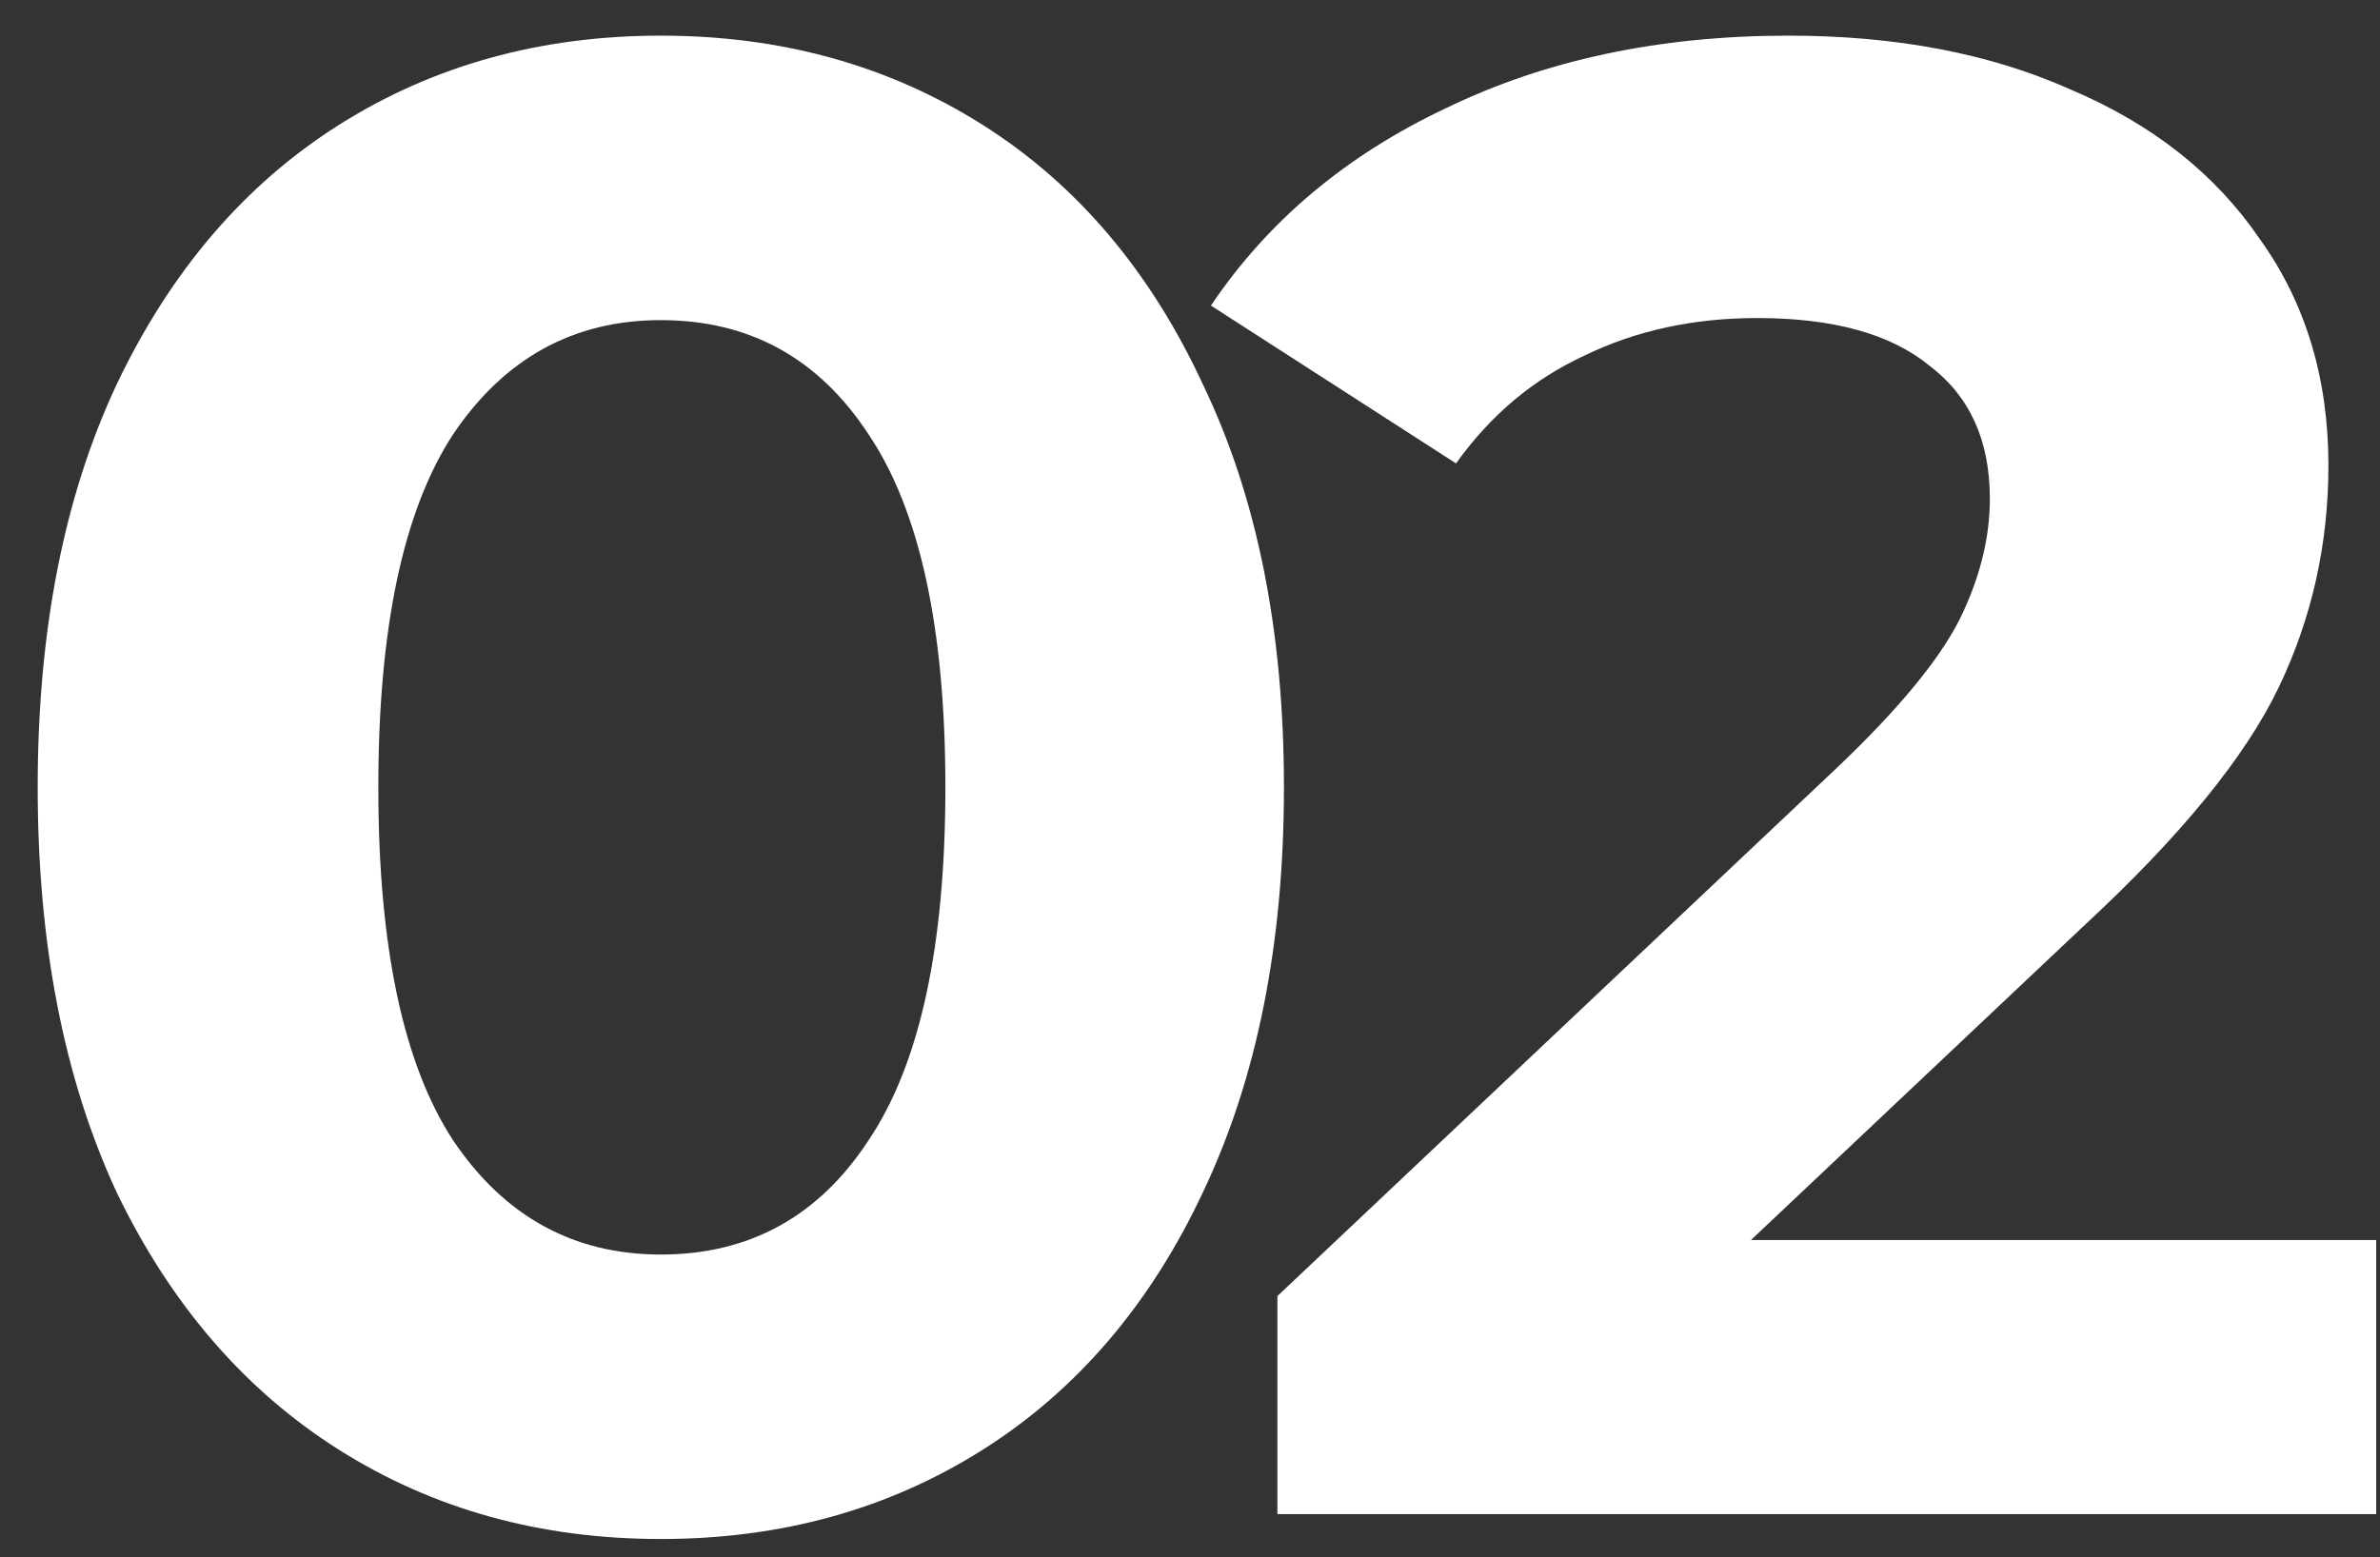
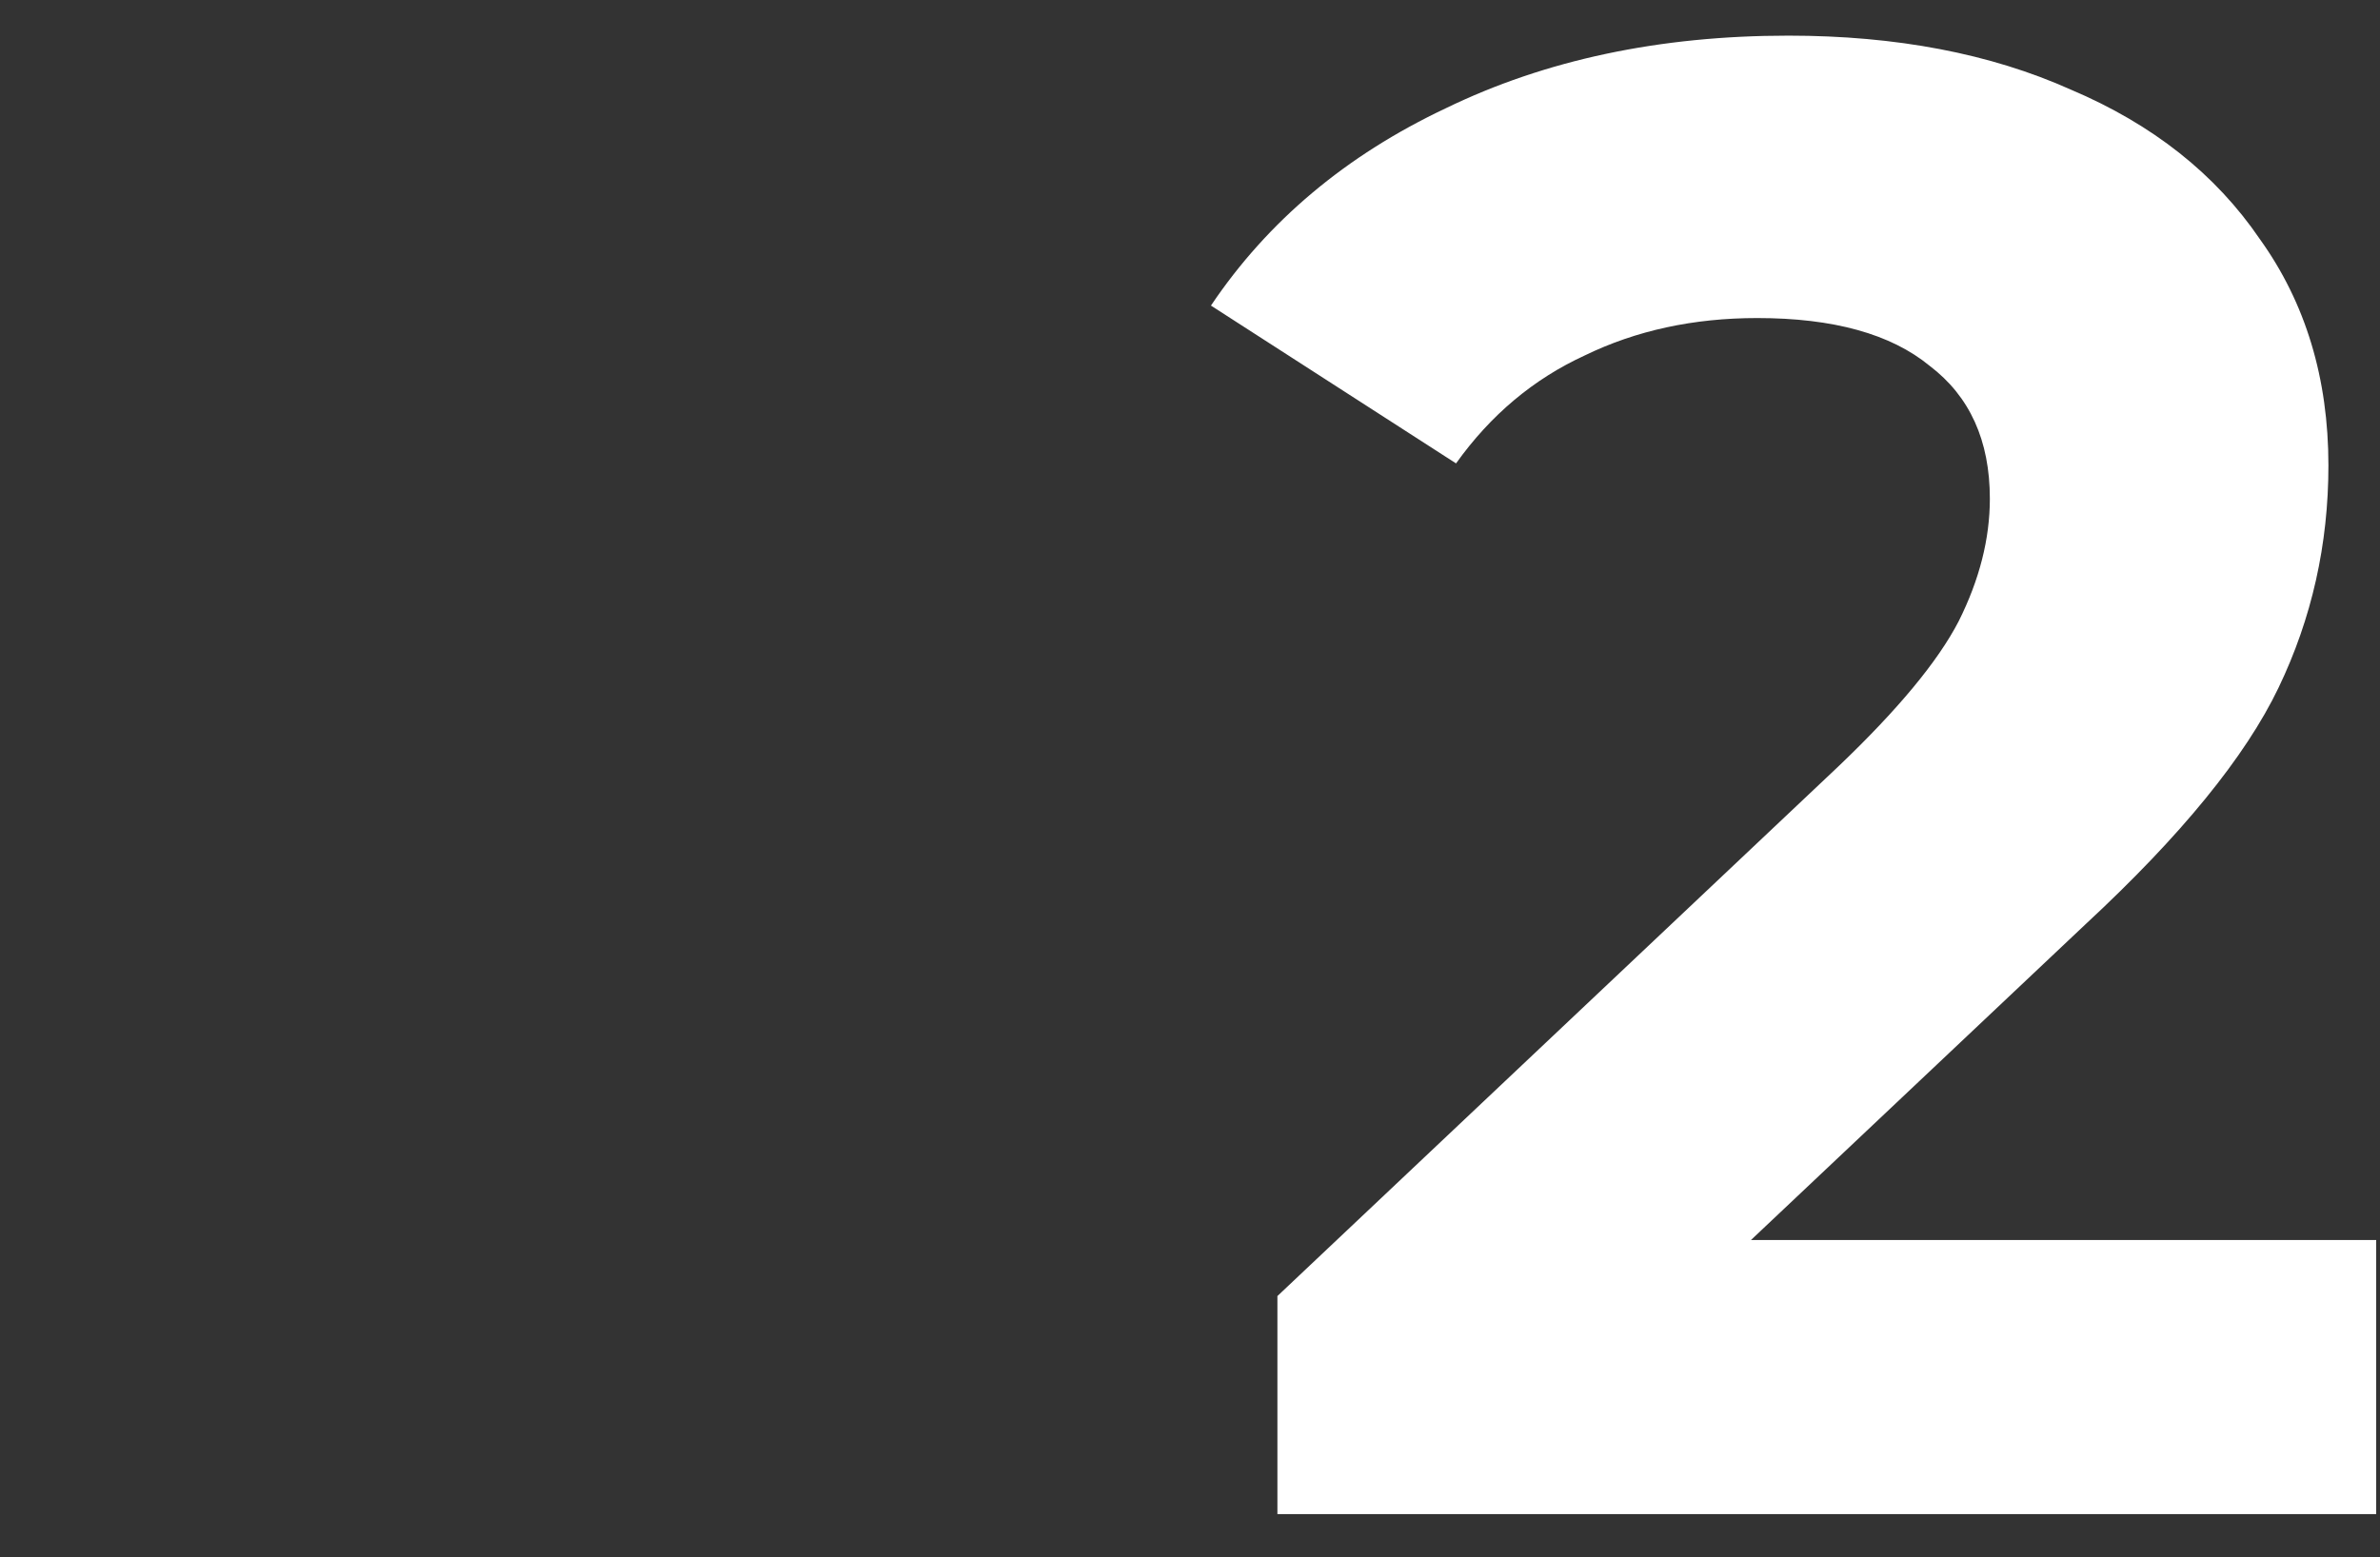
<svg xmlns="http://www.w3.org/2000/svg" width="55" height="36" viewBox="0 0 55 36" fill="none">
  <rect x="0" y="0" width="55" height="36" fill="#333333" stroke="none" />
-   <path d="M15.271 35.576C12.487 35.576 10.007 34.888 7.831 33.512C5.655 32.136 3.943 30.152 2.695 27.56C1.479 24.936 0.871 21.816 0.871 18.2C0.871 14.584 1.479 11.48 2.695 8.888C3.943 6.264 5.655 4.264 7.831 2.888C10.007 1.512 12.487 0.824 15.271 0.824C18.055 0.824 20.535 1.512 22.711 2.888C24.887 4.264 26.583 6.264 27.799 8.888C29.047 11.48 29.671 14.584 29.671 18.2C29.671 21.816 29.047 24.936 27.799 27.56C26.583 30.152 24.887 32.136 22.711 33.512C20.535 34.888 18.055 35.576 15.271 35.576ZM15.271 29C17.319 29 18.919 28.12 20.071 26.36C21.255 24.6 21.847 21.88 21.847 18.2C21.847 14.52 21.255 11.8 20.071 10.04C18.919 8.28 17.319 7.4 15.271 7.4C13.255 7.4 11.655 8.28 10.471 10.04C9.319 11.8 8.743 14.52 8.743 18.2C8.743 21.88 9.319 24.6 10.471 26.36C11.655 28.12 13.255 29 15.271 29Z" fill="white" />
  <path d="M54.912 28.664V35H29.52V29.96L42.48 17.72C43.856 16.408 44.784 15.288 45.264 14.36C45.744 13.4 45.984 12.456 45.984 11.528C45.984 10.184 45.52 9.16 44.592 8.456C43.696 7.72 42.368 7.352 40.608 7.352C39.136 7.352 37.808 7.64 36.624 8.216C35.44 8.76 34.448 9.592 33.648 10.712L27.984 7.064C29.296 5.112 31.104 3.592 33.408 2.504C35.712 1.384 38.352 0.824 41.328 0.824C43.824 0.824 46 1.24 47.856 2.072C49.744 2.872 51.2 4.024 52.224 5.528C53.28 7 53.808 8.744 53.808 10.76C53.808 12.584 53.424 14.296 52.656 15.896C51.888 17.496 50.4 19.32 48.192 21.368L40.464 28.664H54.912Z" fill="white" />
</svg>